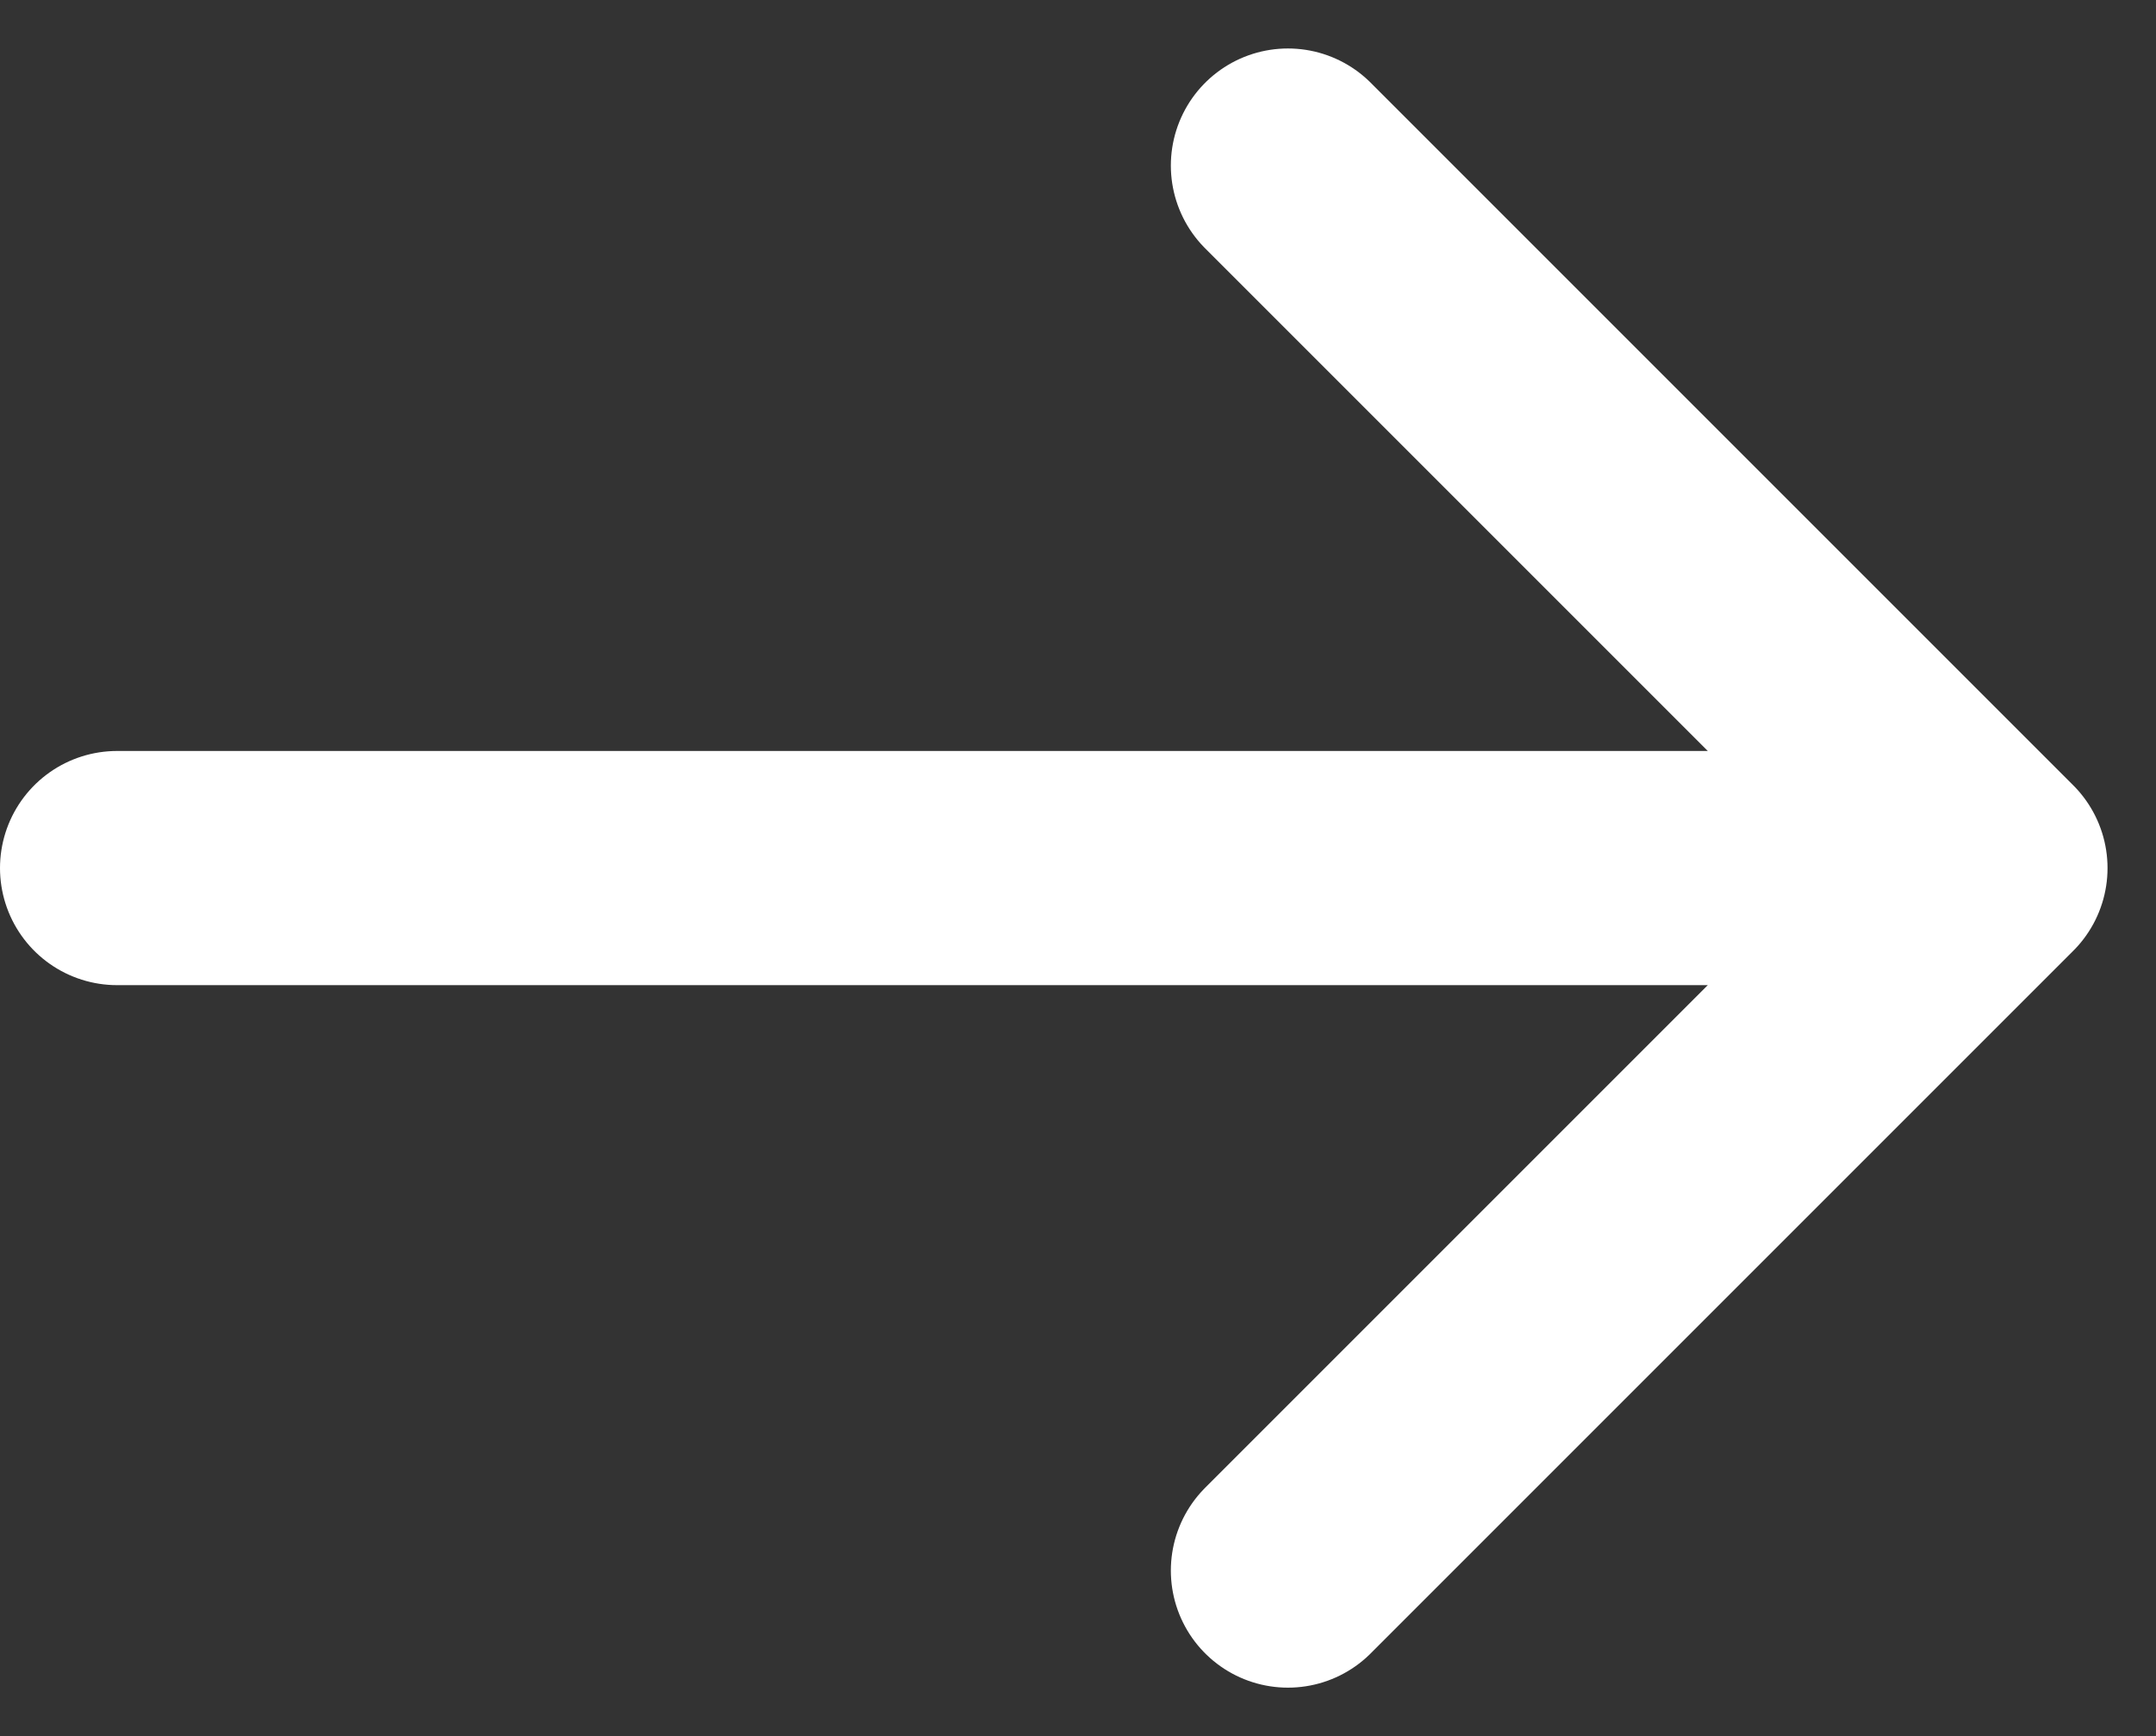
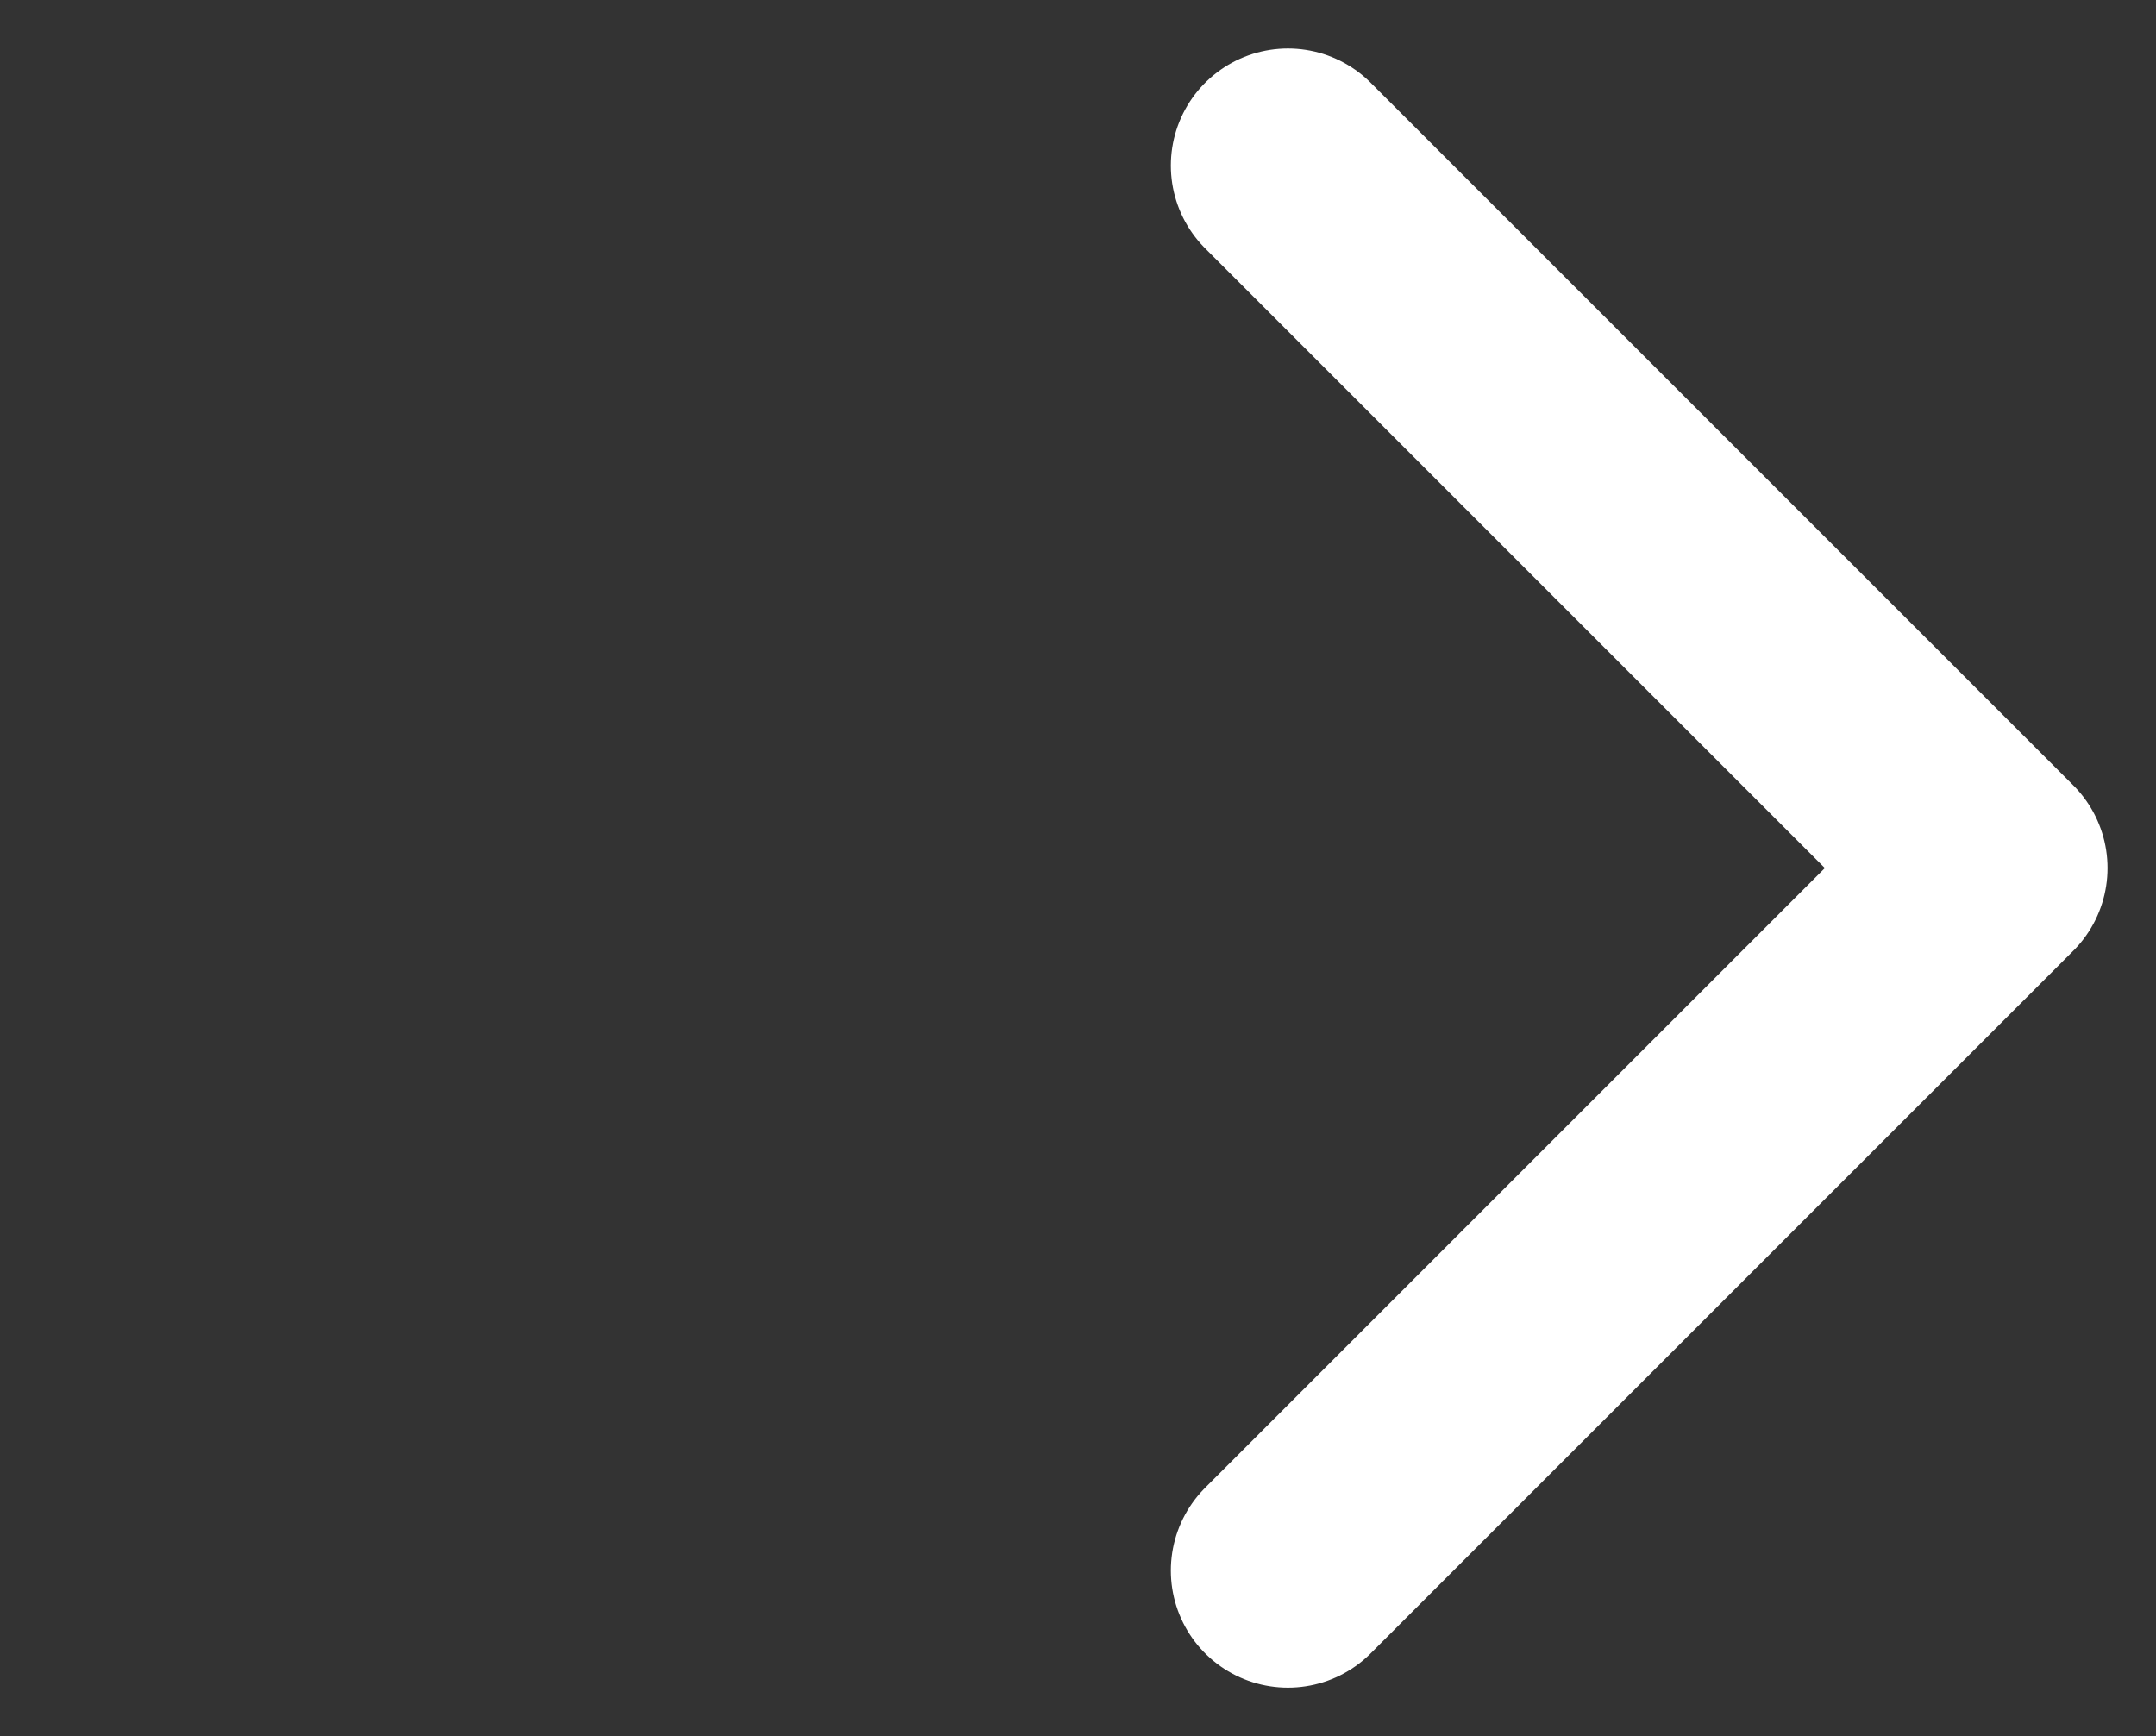
<svg xmlns="http://www.w3.org/2000/svg" width="18.414" height="14.828" viewBox="0 0 18.414 14.828">
  <rect x="0" y="0" width="18.414" height="14.828" fill="#333333" stroke="none" />
-   <path id="Vector_116" data-name="Vector 116" d="M16,6,10,0m6,6-6,6m6-6H0" transform="translate(1 1.414)" fill="none" stroke="#fff" stroke-linecap="round" stroke-linejoin="round" stroke-width="2" />
+   <path id="Vector_116" data-name="Vector 116" d="M16,6,10,0m6,6-6,6m6-6" transform="translate(1 1.414)" fill="none" stroke="#fff" stroke-linecap="round" stroke-linejoin="round" stroke-width="2" />
</svg>